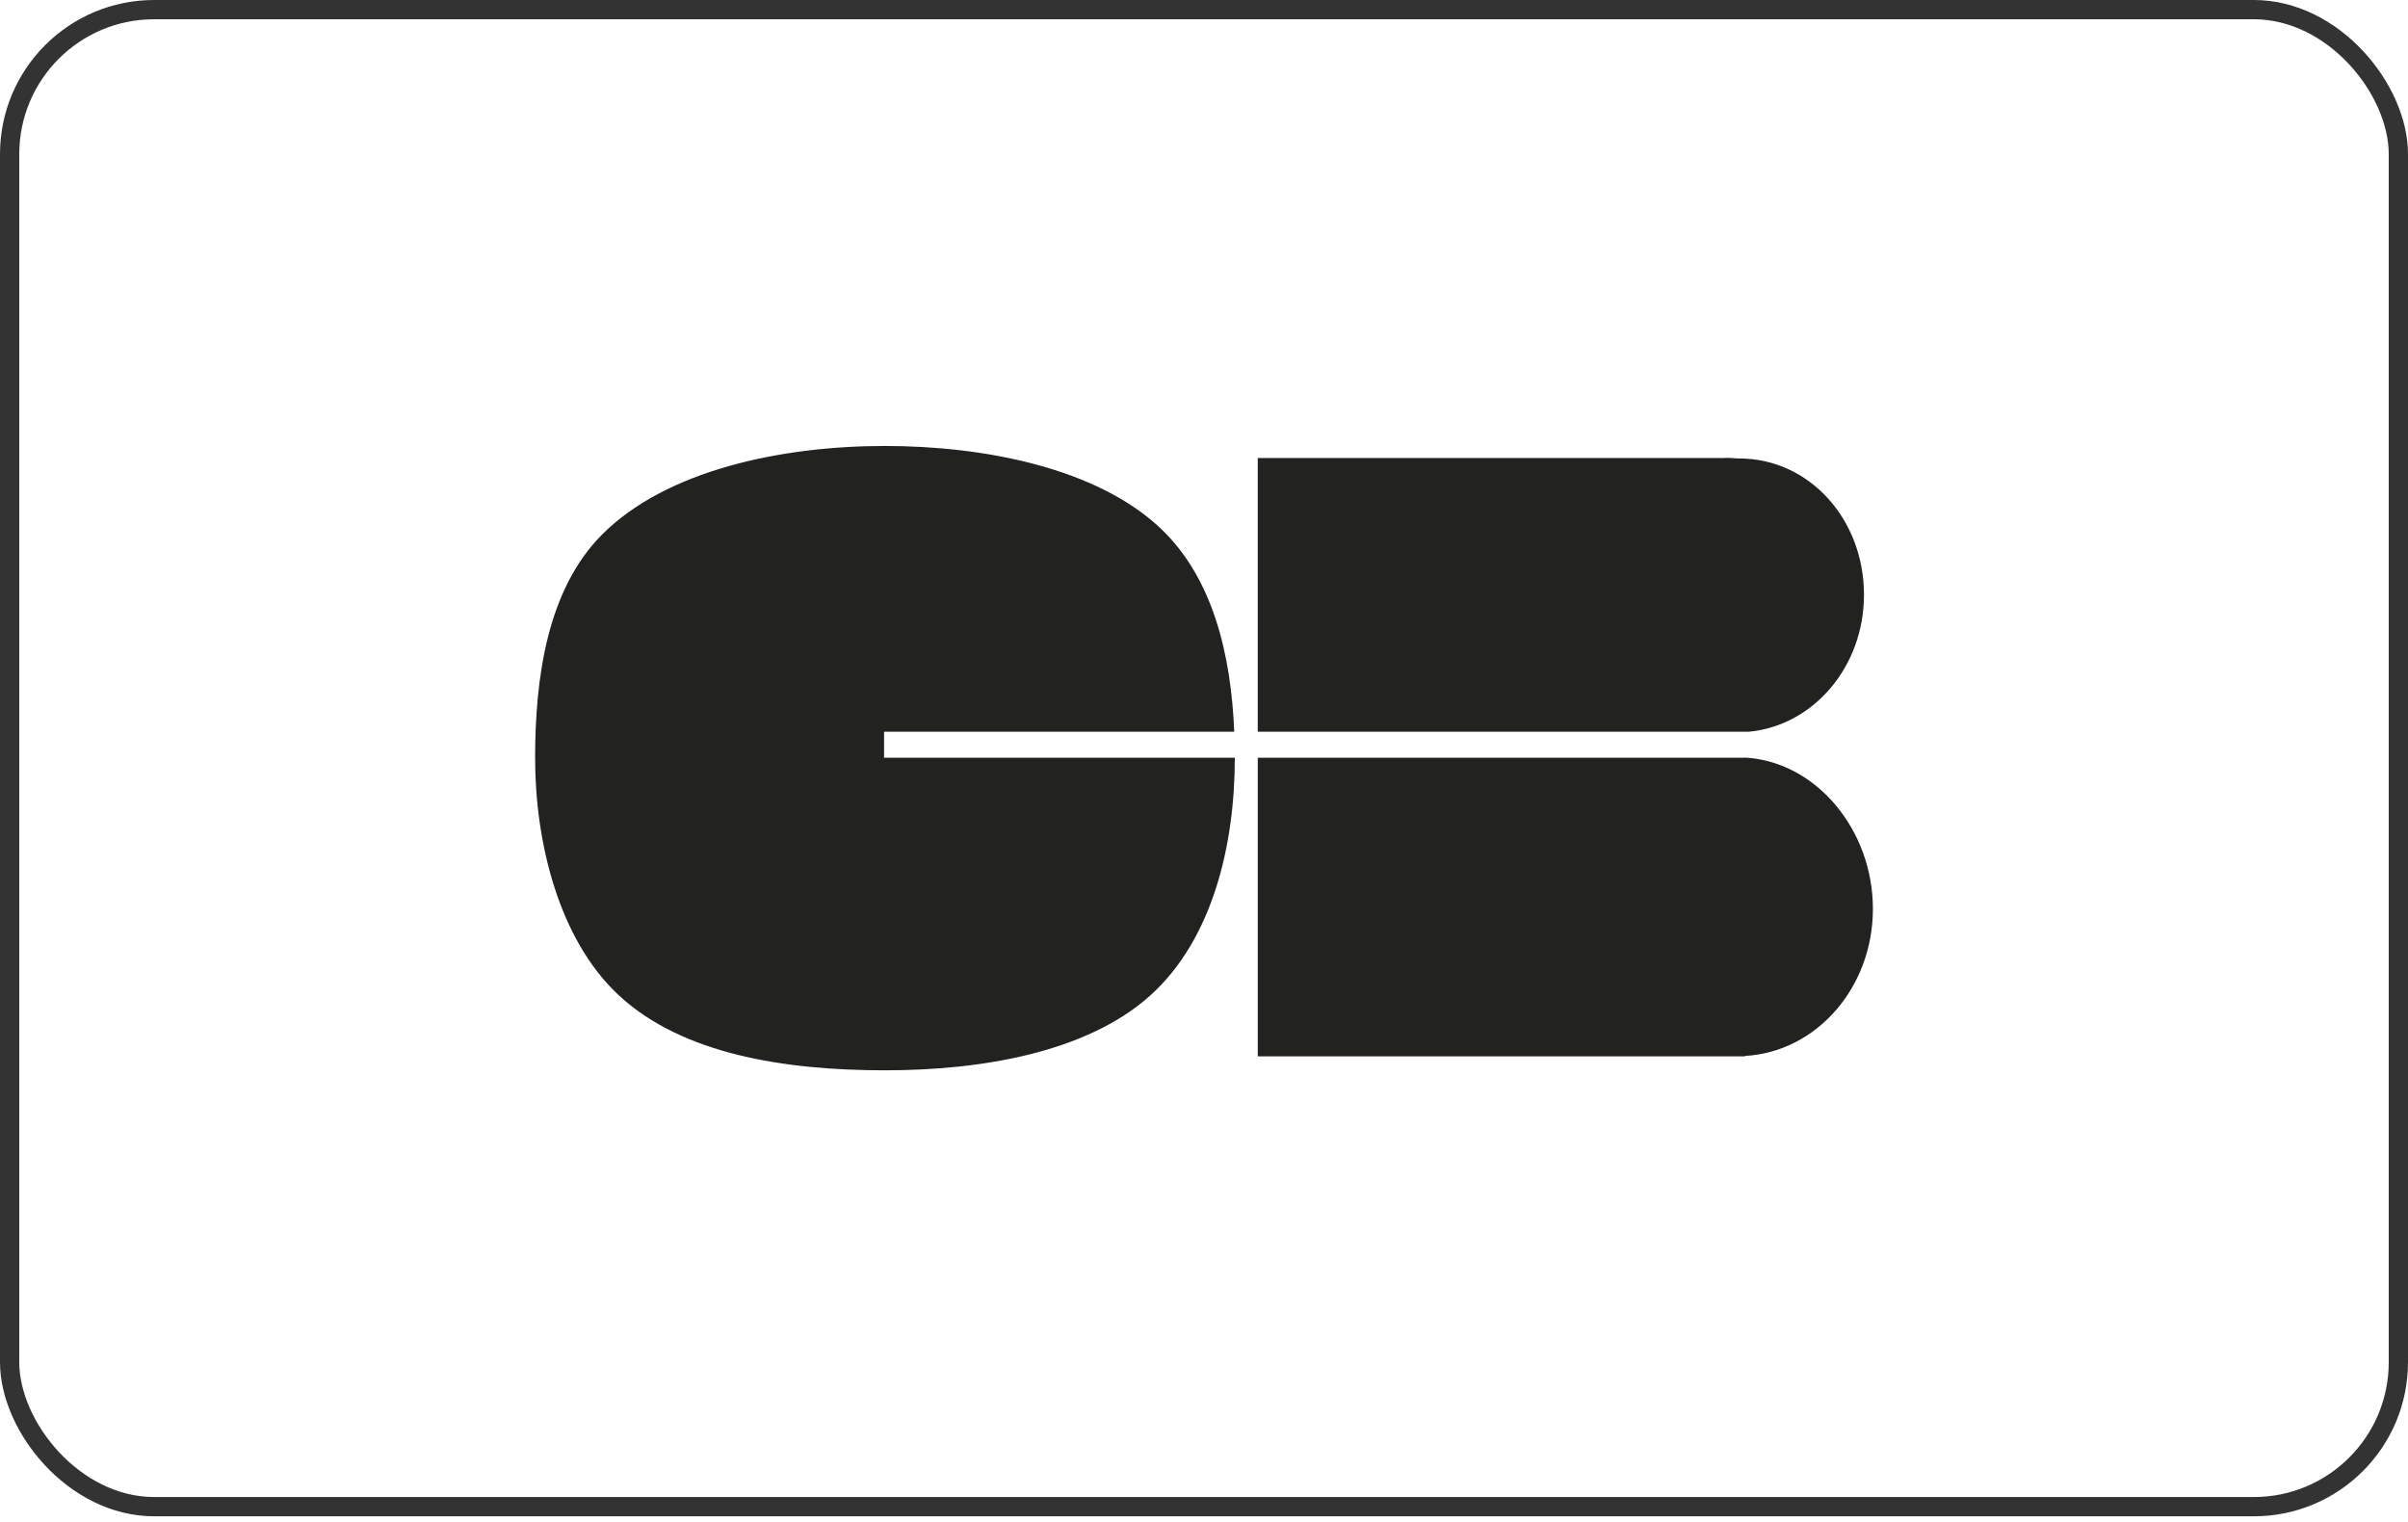
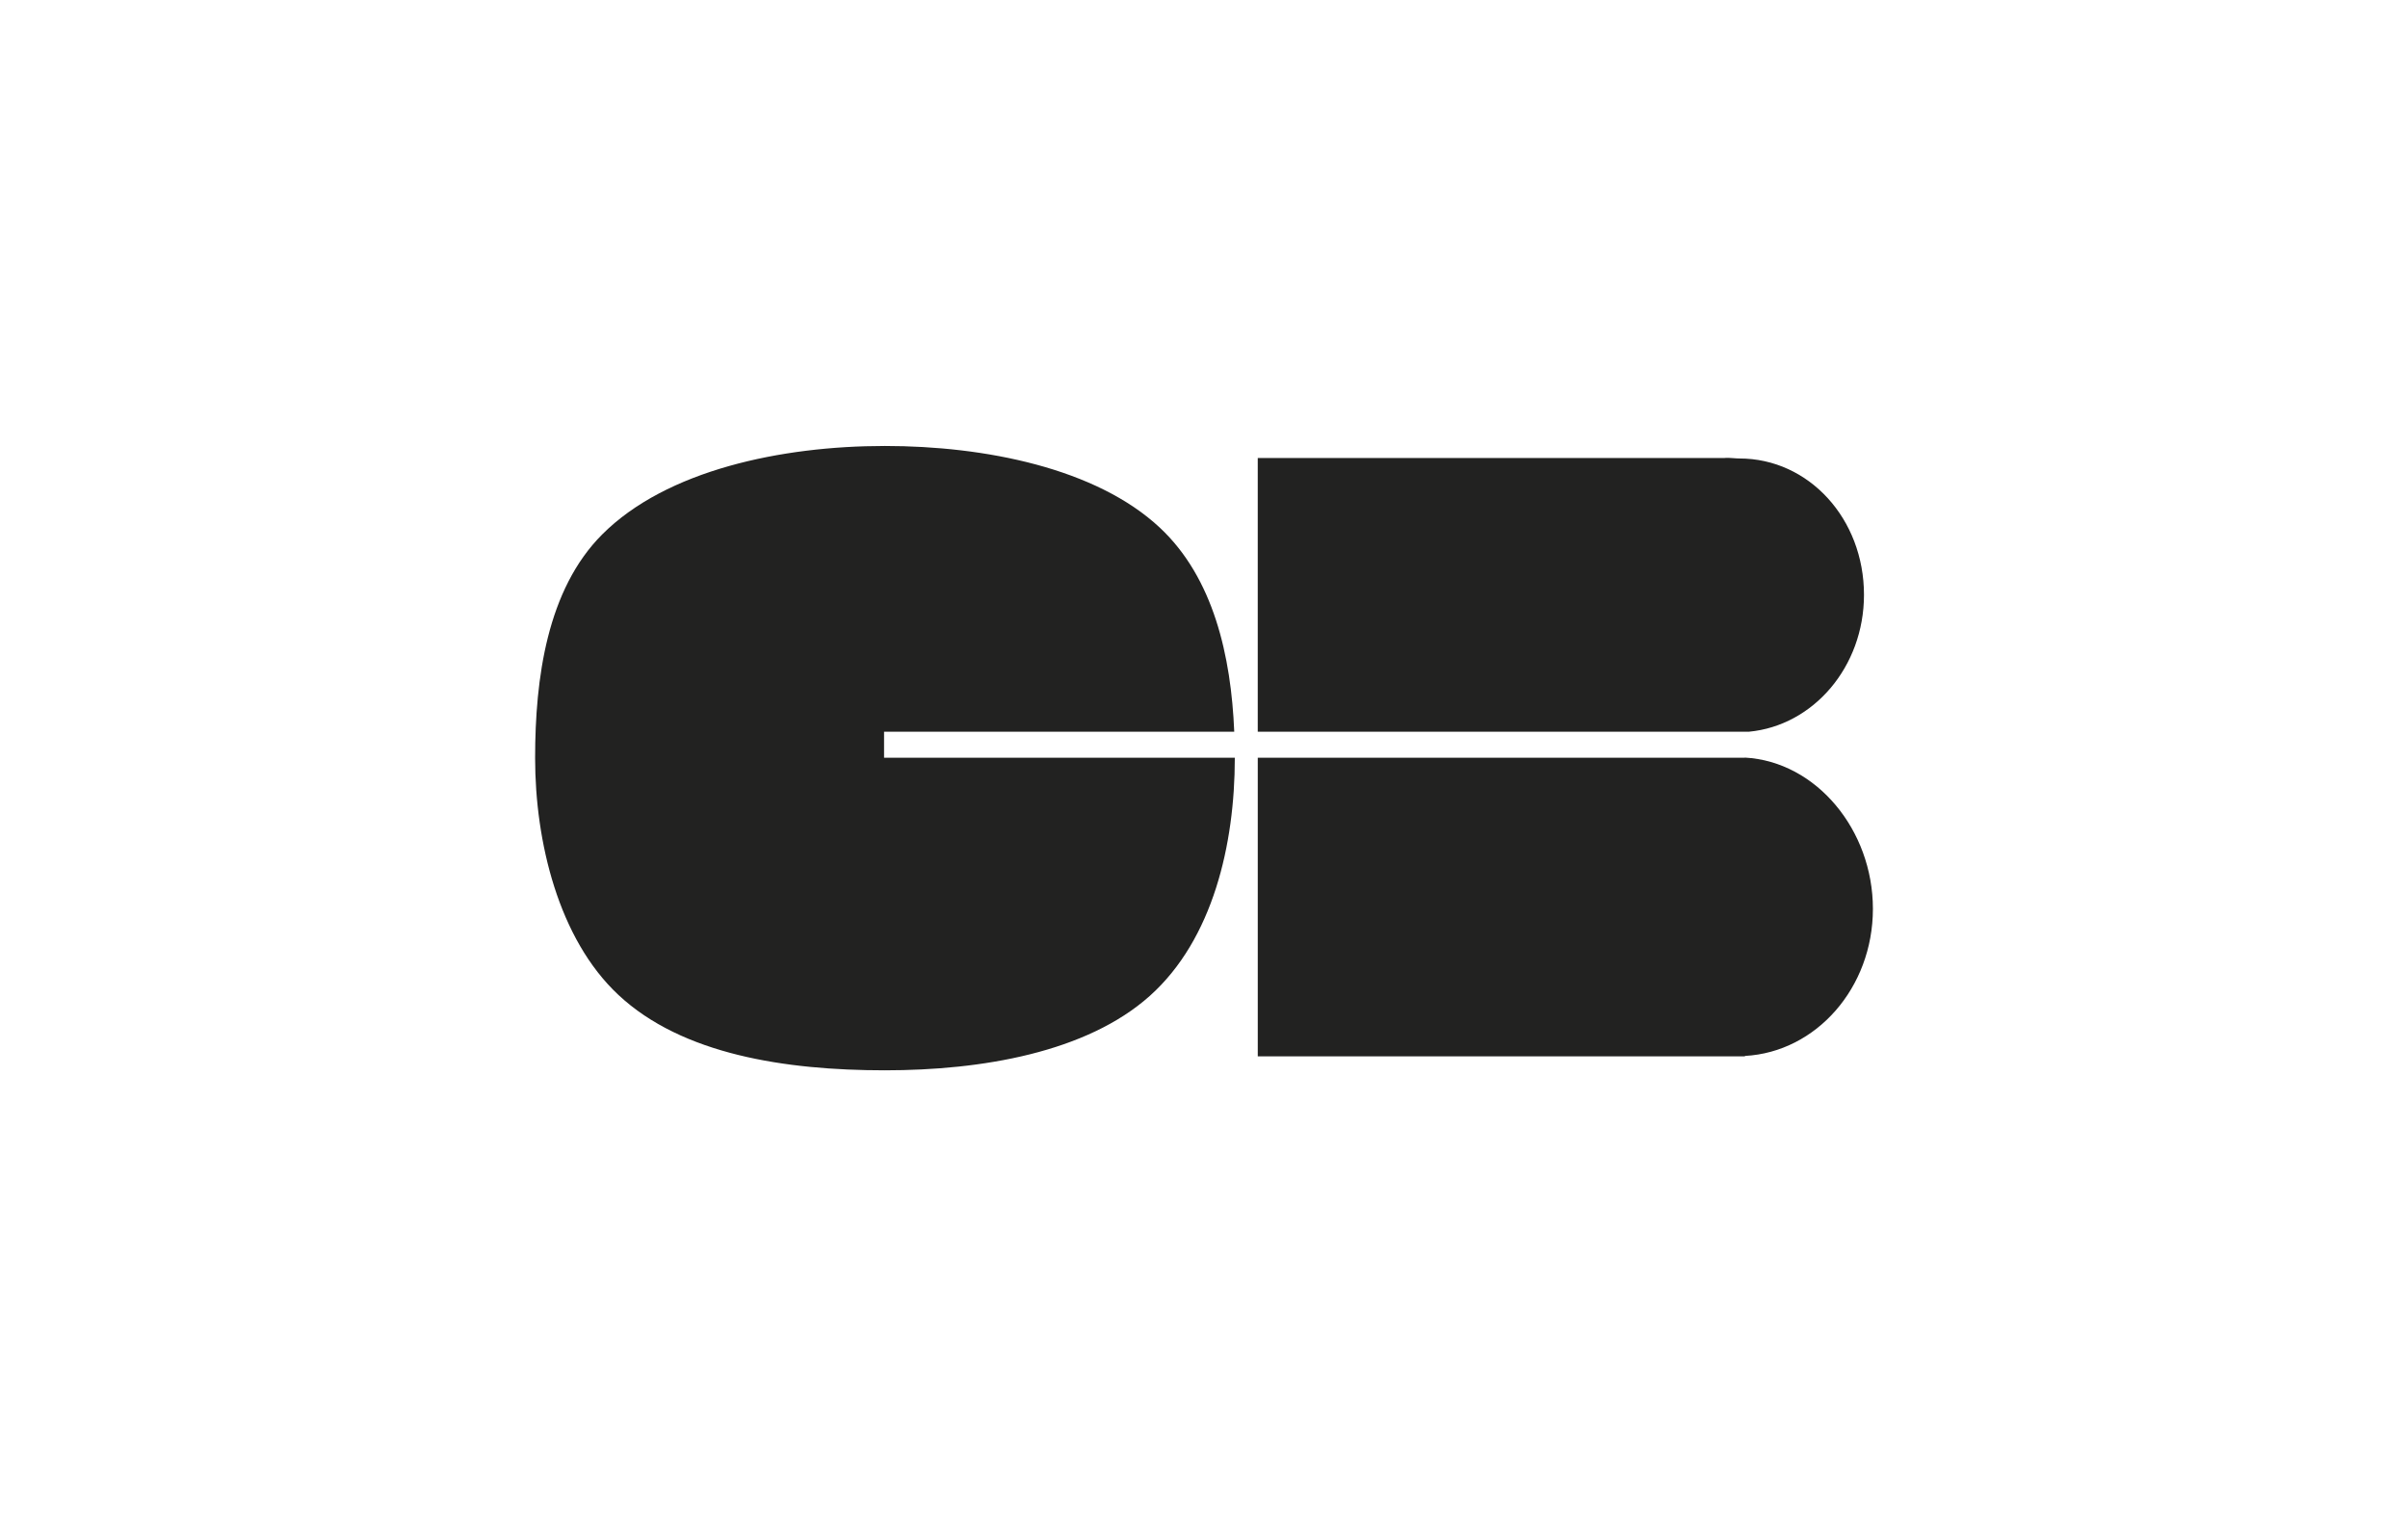
<svg xmlns="http://www.w3.org/2000/svg" width="125" height="79" viewBox="0 0 125 79" fill="none">
  <path fill-rule="evenodd" clip-rule="evenodd" d="M45.892 37.98H64.07C63.908 34.05 62.993 29.999 60.216 27.397C56.908 24.297 51.115 23.148 45.938 23.148C40.55 23.148 34.591 24.409 31.266 27.734C28.398 30.599 27.778 35.209 27.778 39.35C27.778 43.688 28.991 48.734 32.102 51.641C35.409 54.734 40.769 55.555 45.938 55.555C50.959 55.555 56.398 54.628 59.687 51.692C62.966 48.759 64.099 43.819 64.099 39.35V39.329H45.892V37.98ZM65.291 39.33V54.83H90.579V54.809C94.279 54.608 97.223 51.271 97.223 47.175C97.223 43.077 94.279 39.527 90.579 39.323V39.33H65.291ZM90.291 23.797C93.897 23.797 96.76 26.926 96.76 30.874C96.76 34.612 94.131 37.665 90.787 37.98H65.29V23.774H89.493C89.642 23.756 89.815 23.768 89.985 23.781C90.091 23.789 90.195 23.797 90.291 23.797Z" fill="#222221" />
-   <rect x="0.5" y="0.5" width="124" height="77.704" rx="7.5" stroke="black" stroke-opacity="0.8" />
</svg>